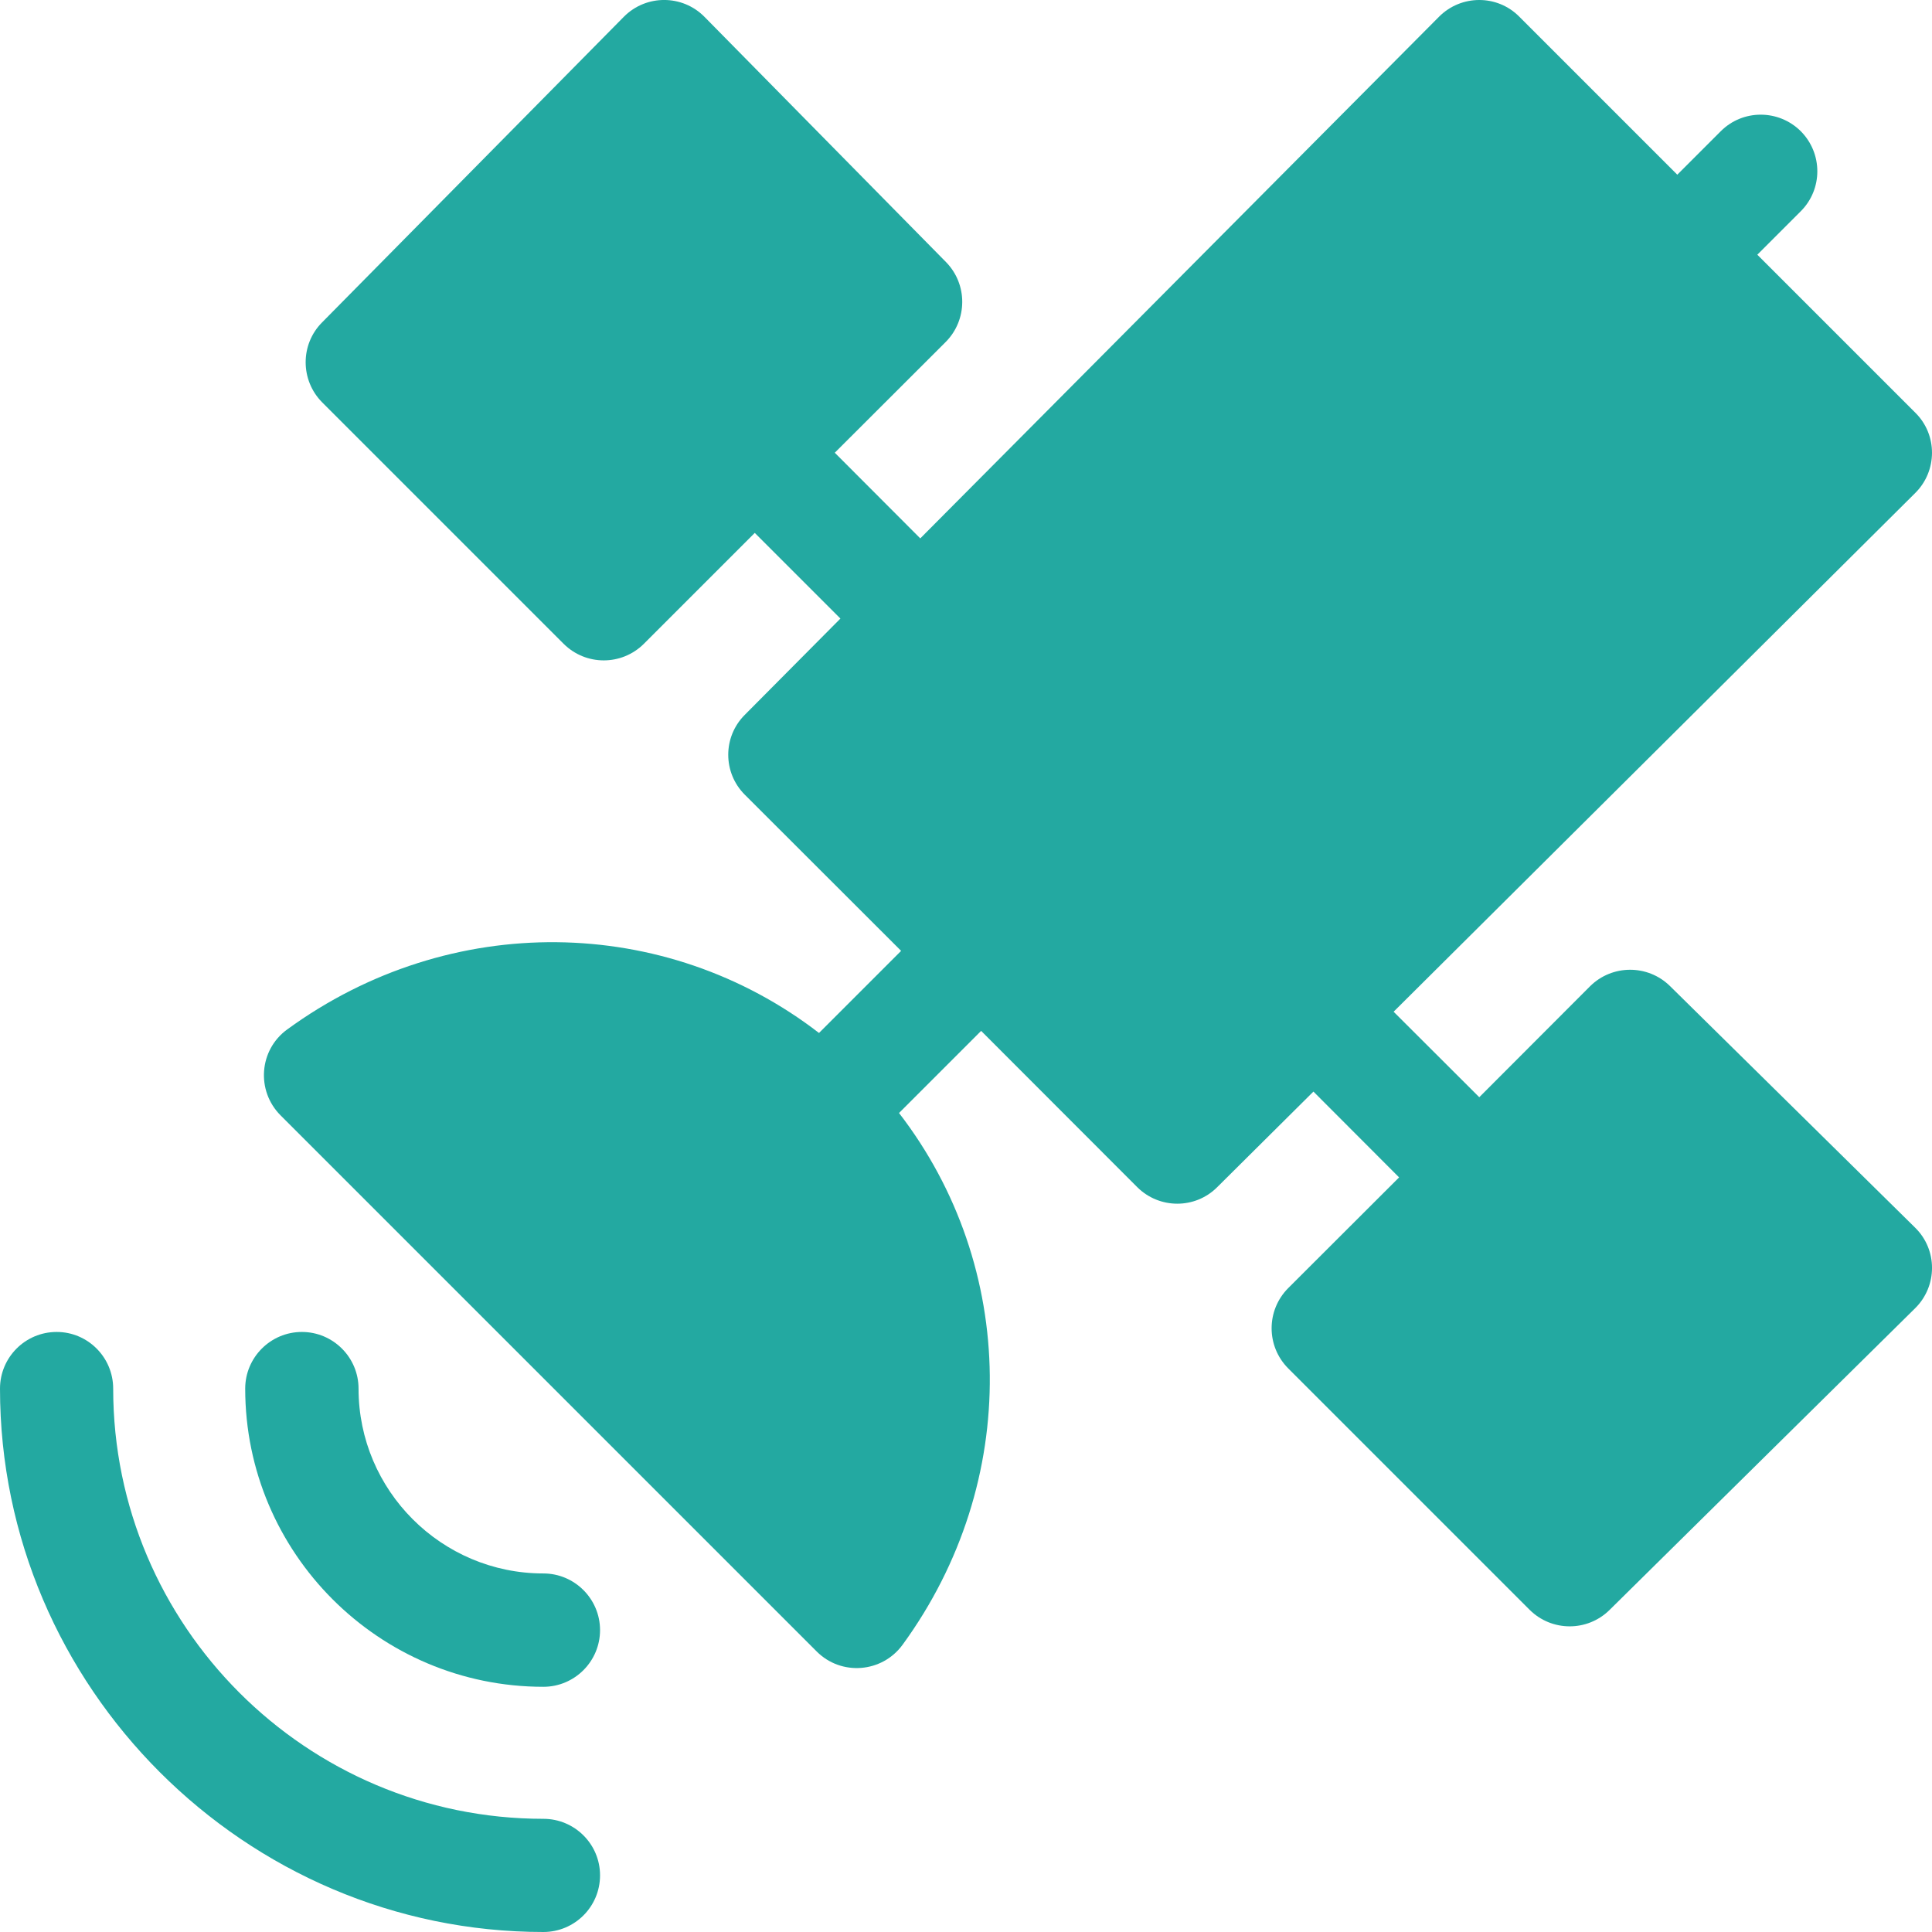
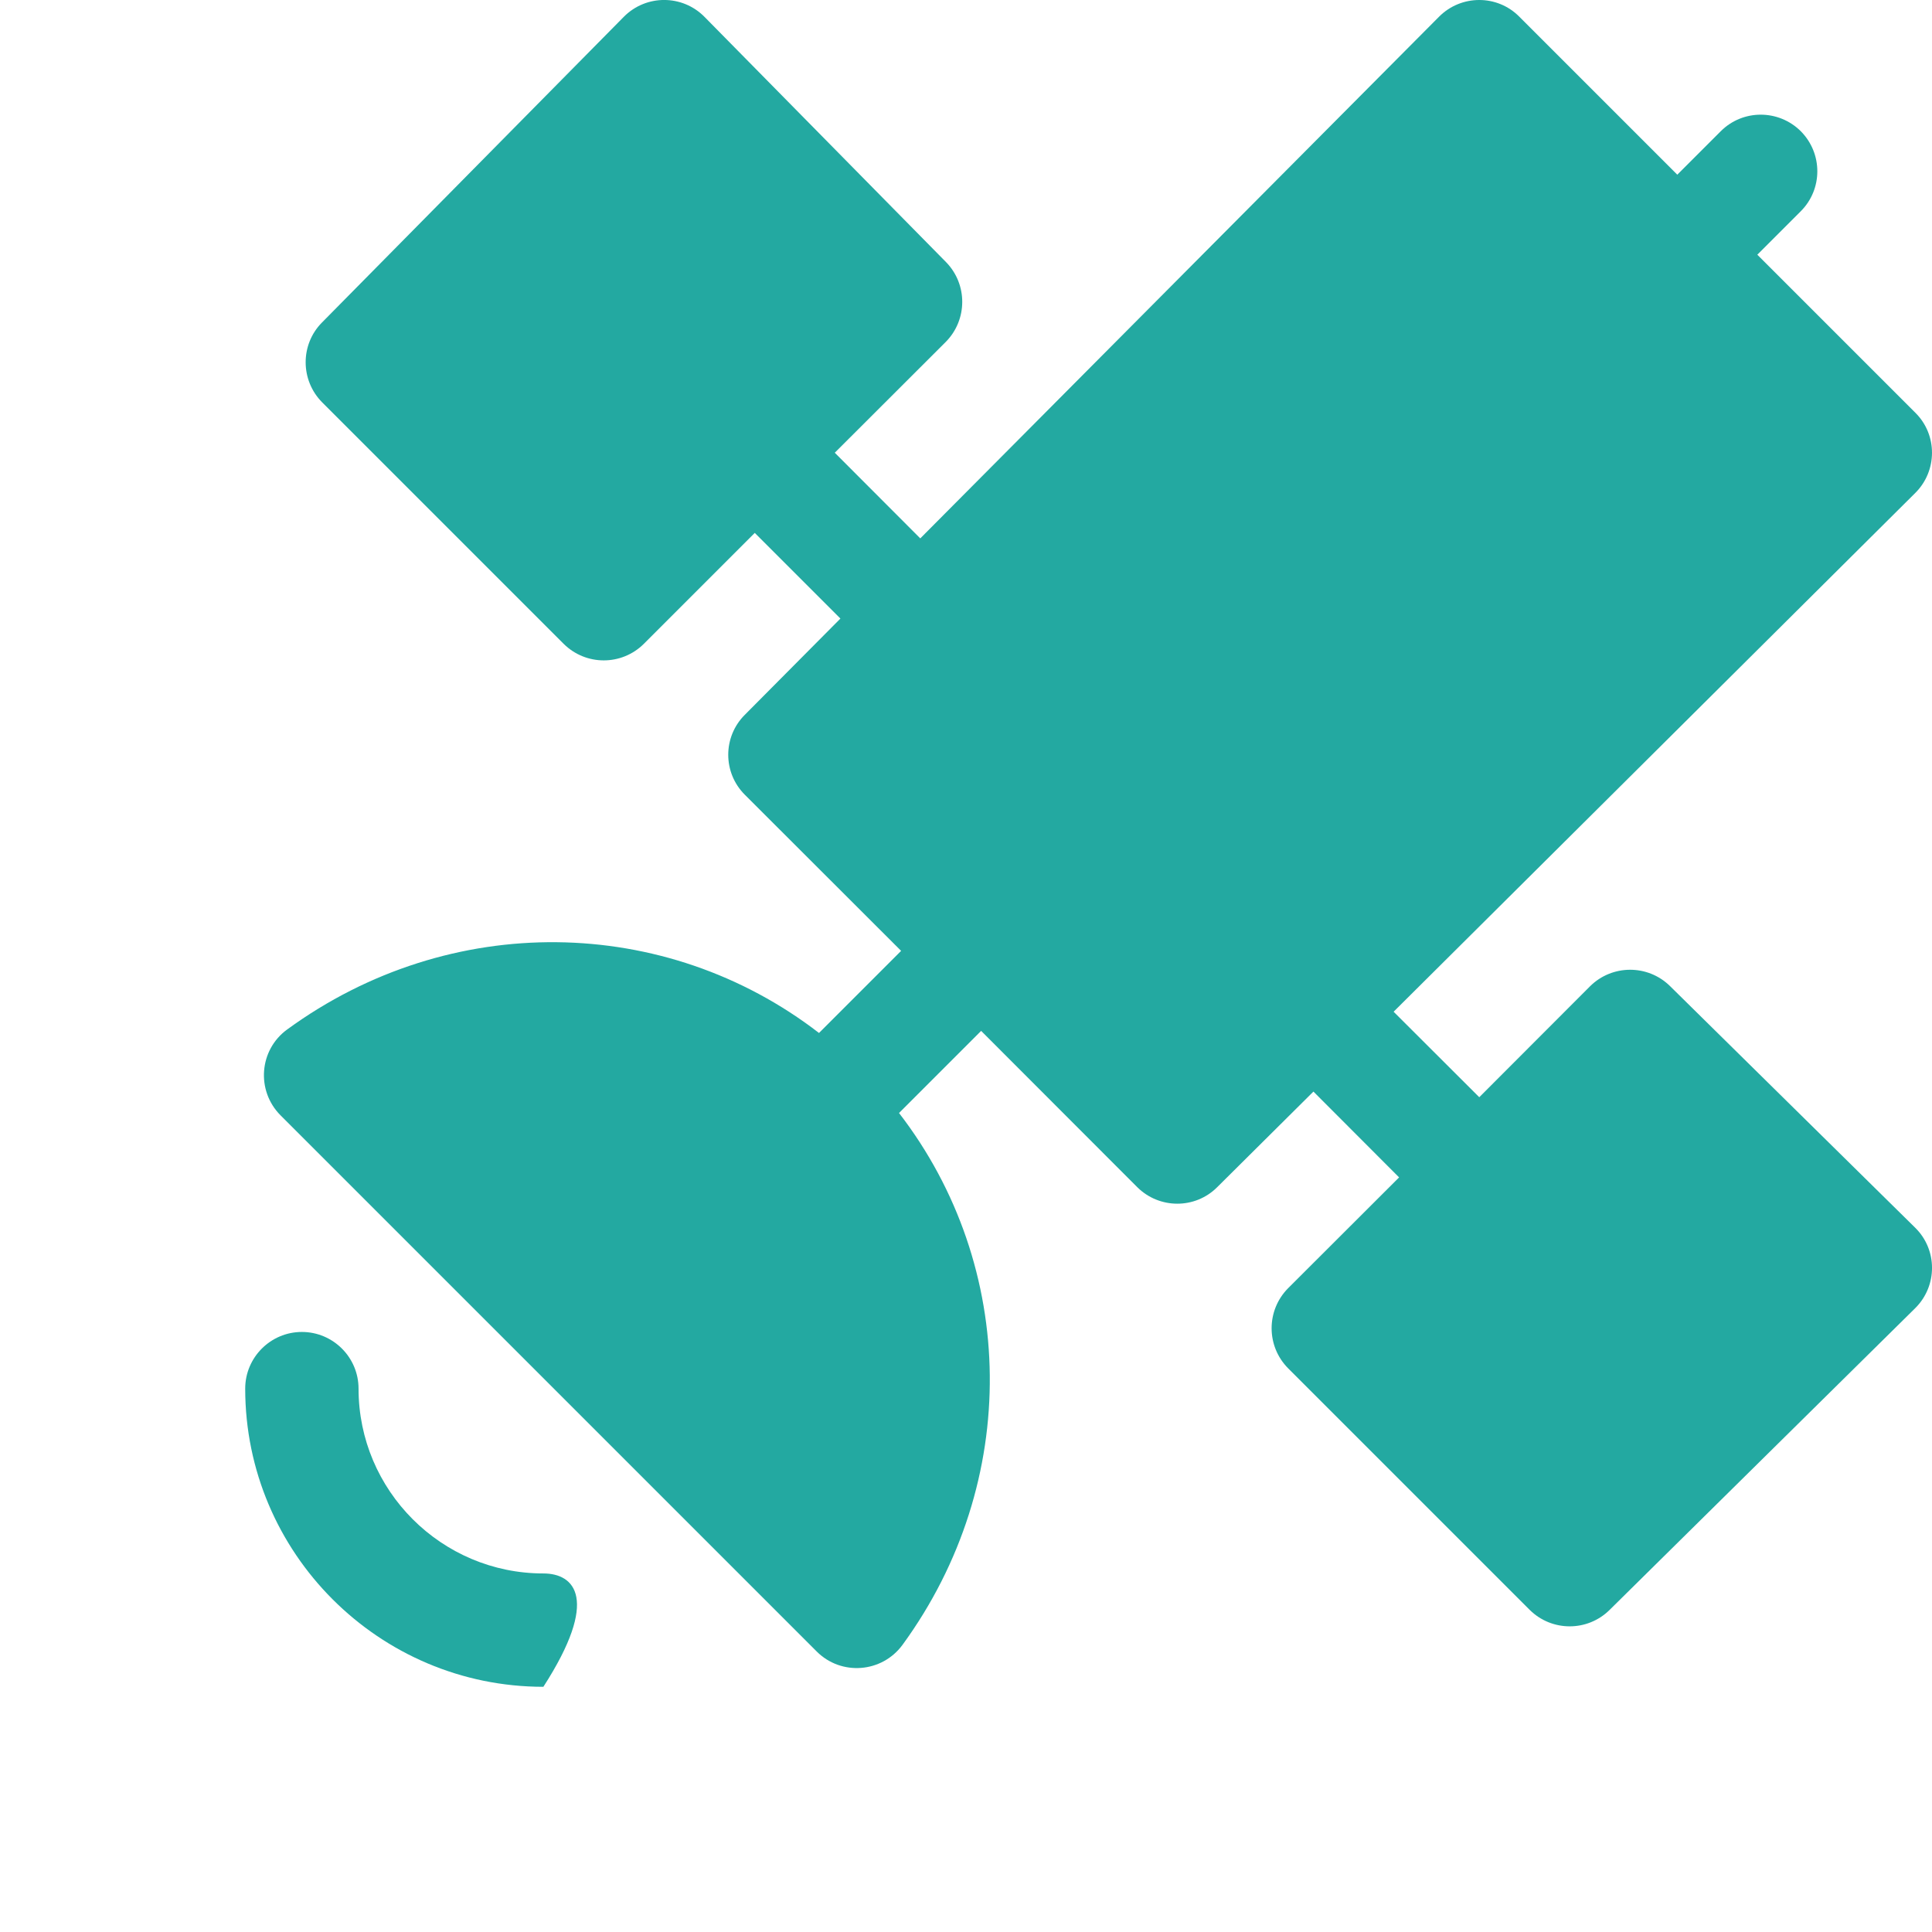
<svg xmlns="http://www.w3.org/2000/svg" width="12" height="12" viewBox="0 0 12 12" fill="none">
  <path d="M10.372 6.124C10.234 5.989 10.013 5.99 9.876 6.126L9.188 6.815L8.656 6.284L11.896 3.062C12.034 2.925 12.035 2.701 11.897 2.564L10.915 1.582L11.185 1.312C11.322 1.175 11.322 0.953 11.185 0.815C11.047 0.678 10.825 0.678 10.688 0.815L10.418 1.085L9.436 0.103C9.299 -0.035 9.075 -0.034 8.938 0.104L5.716 3.344L5.185 2.812L5.874 2.124C6.01 1.987 6.011 1.766 5.876 1.628L4.376 0.105C4.238 -0.035 4.013 -0.035 3.875 0.104L2 2.003C1.864 2.14 1.865 2.362 2.001 2.499L3.501 3.999C3.639 4.136 3.861 4.136 3.999 3.999L4.688 3.31L5.22 3.842L4.626 4.44C4.489 4.577 4.489 4.799 4.626 4.936L5.597 5.906L5.087 6.416C4.133 5.68 2.796 5.656 1.784 6.394C1.609 6.521 1.59 6.774 1.742 6.927L5.073 10.258C5.225 10.41 5.478 10.391 5.606 10.216C6.344 9.204 6.32 7.867 5.584 6.913L6.094 6.403L7.064 7.374C7.201 7.51 7.423 7.511 7.56 7.374L8.158 6.78L8.69 7.313L8.001 8.001C7.864 8.139 7.864 8.361 8.001 8.499L9.501 9.999C9.638 10.135 9.859 10.136 9.997 10L11.896 8.125C12.035 7.987 12.035 7.762 11.895 7.625L10.372 6.124Z" fill="#23A9A1" />
-   <path d="M3.375 9.773C2.742 9.773 2.227 9.258 2.227 8.625C2.227 8.431 2.069 8.273 1.875 8.273C1.681 8.273 1.523 8.431 1.523 8.625C1.523 9.646 2.354 10.477 3.375 10.477C3.569 10.477 3.727 10.319 3.727 10.125C3.727 9.931 3.569 9.773 3.375 9.773Z" fill="#23A9A1" />
-   <path d="M3.375 11.297C1.902 11.297 0.703 10.098 0.703 8.625C0.703 8.431 0.546 8.273 0.352 8.273C0.157 8.273 0 8.431 0 8.625C0 10.478 1.522 12 3.375 12C3.569 12 3.727 11.843 3.727 11.648C3.727 11.454 3.569 11.297 3.375 11.297Z" fill="#23A9A1" />
+   <path d="M3.375 9.773C2.742 9.773 2.227 9.258 2.227 8.625C2.227 8.431 2.069 8.273 1.875 8.273C1.681 8.273 1.523 8.431 1.523 8.625C1.523 9.646 2.354 10.477 3.375 10.477C3.727 9.931 3.569 9.773 3.375 9.773Z" fill="#23A9A1" />
</svg>